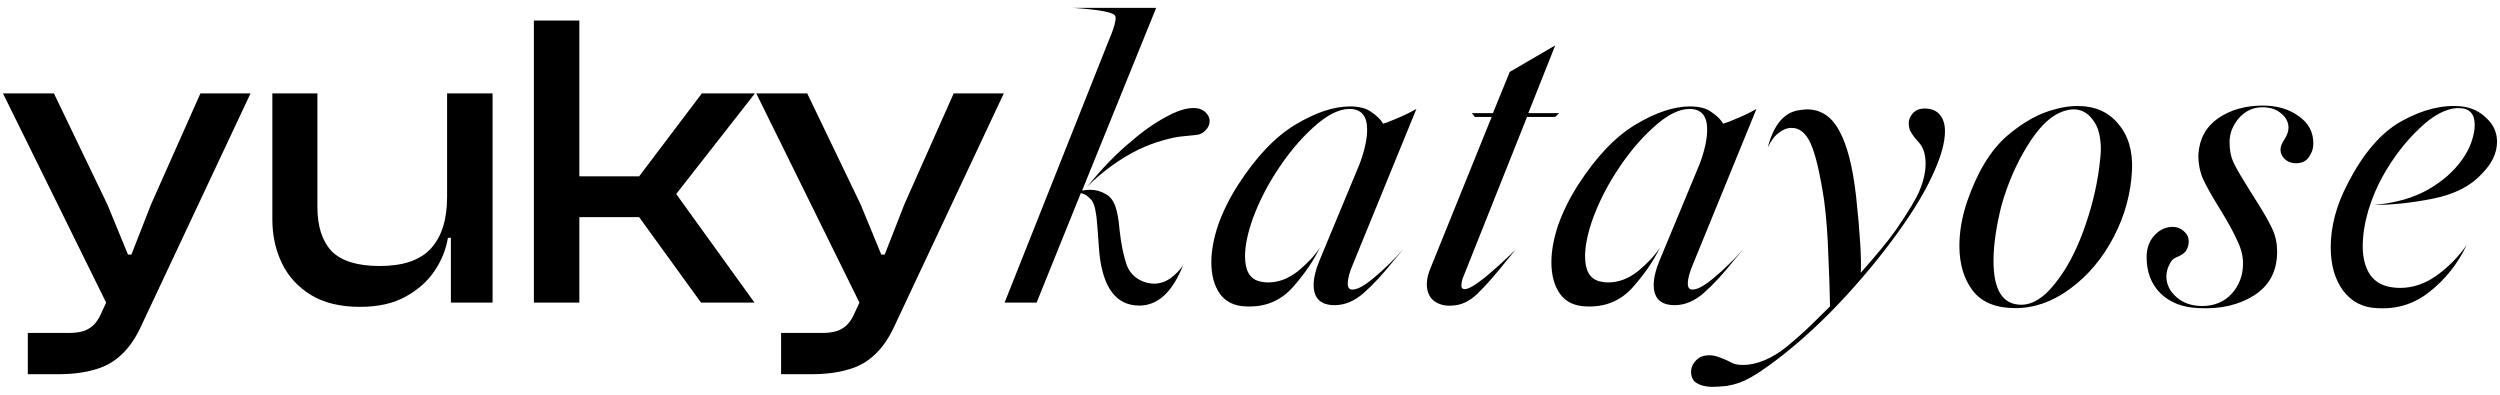
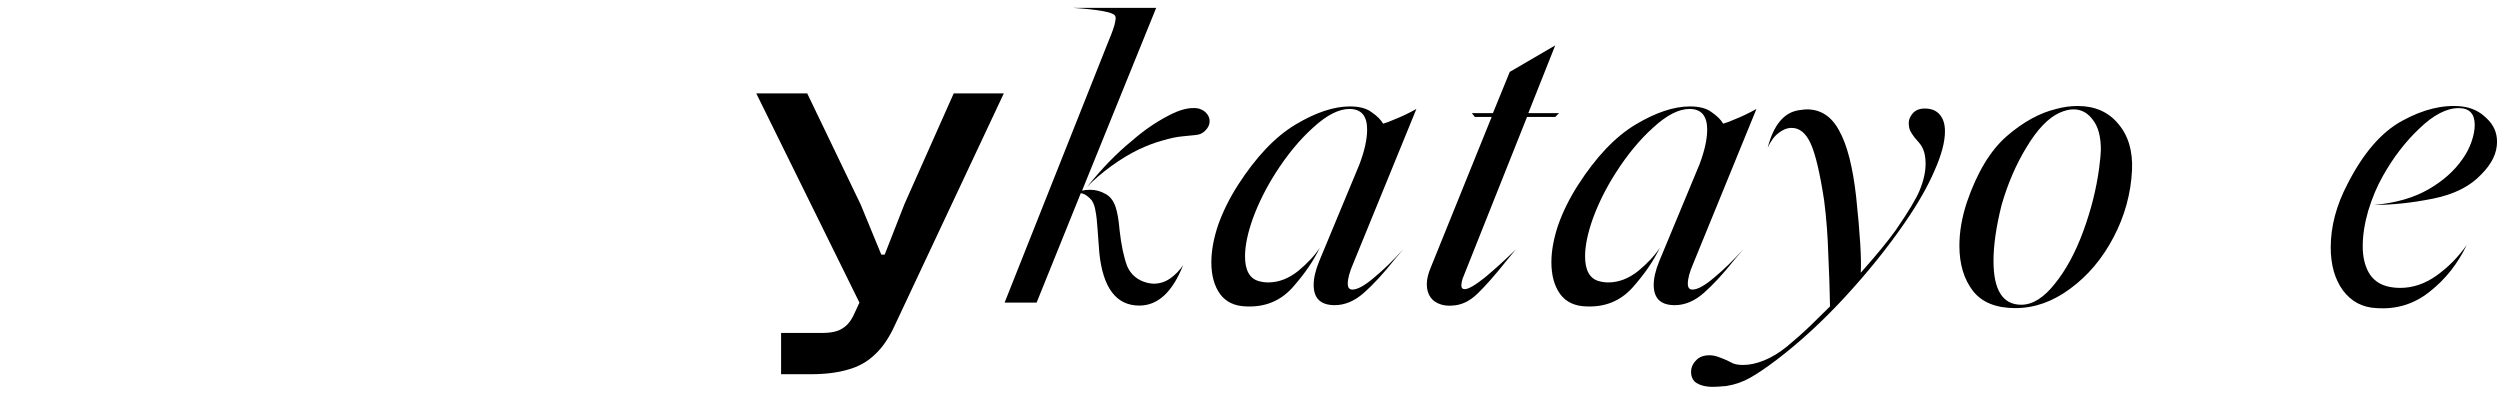
<svg xmlns="http://www.w3.org/2000/svg" width="190" height="30" viewBox="0 0 190 30" fill="none">
  <path d="M187.087 8.088C187.834 8.173 188.463 8.472 188.975 8.984C189.509 9.475 189.775 10.072 189.775 10.776C189.775 11.629 189.381 12.451 188.591 13.24C187.738 14.157 186.511 14.776 184.911 15.096C183.311 15.416 181.818 15.576 180.431 15.576C182.074 15.427 183.45 15.032 184.559 14.392C185.669 13.752 186.533 12.984 187.151 12.088C187.429 11.704 187.653 11.277 187.823 10.808C187.994 10.317 188.079 9.88 188.079 9.496C188.079 8.643 187.674 8.216 186.863 8.216C185.946 8.216 184.954 8.728 183.887 9.752C182.821 10.755 181.893 11.96 181.103 13.368C180.655 14.157 180.282 15.043 179.983 16.024C179.706 16.984 179.567 17.88 179.567 18.712C179.567 19.501 179.717 20.163 180.015 20.696C180.314 21.229 180.773 21.581 181.391 21.752C181.711 21.837 182.053 21.88 182.415 21.88C183.375 21.88 184.293 21.571 185.167 20.952C186.063 20.312 186.831 19.533 187.471 18.616C186.789 20.045 185.85 21.229 184.655 22.168C183.482 23.107 182.138 23.523 180.623 23.416C179.557 23.373 178.703 22.925 178.063 22.072C177.445 21.219 177.135 20.131 177.135 18.808C177.135 17.208 177.562 15.597 178.415 13.976C179.61 11.629 180.997 10.029 182.575 9.176C184.175 8.301 185.679 7.939 187.087 8.088Z" fill="black" />
-   <path d="M171.974 8.024C173.062 8.024 173.969 8.291 174.694 8.824C175.441 9.336 175.814 10.029 175.814 10.904C175.814 11.288 175.697 11.64 175.462 11.96C175.249 12.259 174.918 12.408 174.47 12.408C174.15 12.408 173.873 12.301 173.638 12.088C173.425 11.875 173.318 11.64 173.318 11.384C173.318 11.149 173.414 10.893 173.606 10.616C173.82 10.275 173.926 9.976 173.926 9.72C173.926 9.293 173.745 8.931 173.382 8.632C173.02 8.312 172.54 8.152 171.942 8.152C171.238 8.152 170.641 8.429 170.15 8.984C169.681 9.539 169.446 10.147 169.446 10.808C169.446 11.363 169.532 11.843 169.702 12.248C169.873 12.632 170.172 13.165 170.598 13.848L171.11 14.68L171.654 15.544C172.124 16.291 172.476 16.92 172.71 17.432C172.945 17.944 173.062 18.509 173.062 19.128C173.062 20.6 172.476 21.709 171.302 22.456C170.15 23.181 168.753 23.501 167.11 23.416C165.894 23.373 164.924 23 164.198 22.296C163.494 21.592 163.142 20.675 163.142 19.544C163.142 18.904 163.324 18.371 163.686 17.944C164.07 17.496 164.54 17.261 165.094 17.24C165.436 17.24 165.724 17.347 165.958 17.56C166.214 17.773 166.342 18.029 166.342 18.328C166.342 18.477 166.332 18.584 166.31 18.648C166.246 18.904 166.15 19.085 166.022 19.192C165.916 19.299 165.766 19.395 165.574 19.48C165.404 19.544 165.265 19.619 165.158 19.704C165.052 19.789 164.956 19.928 164.87 20.12C164.721 20.397 164.646 20.696 164.646 21.016C164.646 21.613 164.902 22.136 165.414 22.584C165.926 23.032 166.577 23.256 167.366 23.256C168.284 23.256 169.03 22.947 169.606 22.328C170.182 21.688 170.47 20.92 170.47 20.024C170.47 19.448 170.321 18.861 170.022 18.264C169.745 17.645 169.318 16.867 168.742 15.928C168.102 14.904 167.654 14.104 167.398 13.528C167.164 12.931 167.057 12.323 167.078 11.704C167.164 10.531 167.665 9.624 168.582 8.984C169.521 8.344 170.652 8.024 171.974 8.024Z" fill="black" />
  <path d="M152.498 10.36C153.757 9.272 155.015 8.579 156.274 8.28C156.807 8.131 157.351 8.056 157.906 8.056C159.207 8.056 160.231 8.504 160.978 9.4C161.746 10.296 162.098 11.469 162.034 12.92C161.949 14.712 161.479 16.419 160.626 18.04C159.773 19.661 158.674 20.963 157.33 21.944C156.007 22.925 154.621 23.416 153.17 23.416C151.698 23.416 150.621 22.979 149.938 22.104C149.255 21.208 148.914 20.067 148.914 18.68C148.914 17.613 149.106 16.504 149.49 15.352C150.258 13.112 151.261 11.448 152.498 10.36ZM157.586 8.312C157.266 8.312 156.914 8.397 156.53 8.568C155.677 8.952 154.845 9.816 154.034 11.16C153.223 12.483 152.583 13.965 152.114 15.608C151.709 17.229 151.506 18.637 151.506 19.832C151.506 22.051 152.21 23.16 153.618 23.16C154.471 23.16 155.314 22.637 156.146 21.592C156.999 20.547 157.725 19.213 158.322 17.592C158.919 15.971 159.325 14.36 159.538 12.76C159.623 12.077 159.666 11.619 159.666 11.384C159.666 10.381 159.463 9.624 159.058 9.112C158.674 8.579 158.183 8.312 157.586 8.312Z" fill="black" />
  <path d="M146.281 8.248C146.793 8.248 147.177 8.408 147.433 8.728C147.689 9.027 147.817 9.443 147.817 9.976C147.817 10.787 147.551 11.789 147.017 12.984C146.505 14.179 145.748 15.501 144.745 16.952C143.465 18.808 141.972 20.664 140.265 22.52C138.559 24.376 136.809 25.987 135.017 27.352C134.228 27.949 133.567 28.397 133.033 28.696C132.479 29.016 131.871 29.229 131.209 29.336C130.74 29.379 130.399 29.4 130.185 29.4C129.588 29.4 129.129 29.272 128.809 29.016C128.617 28.824 128.521 28.579 128.521 28.28C128.521 27.939 128.649 27.64 128.905 27.384C129.14 27.128 129.481 27 129.929 27C130.143 27 130.367 27.043 130.601 27.128C130.836 27.213 131.049 27.299 131.241 27.384C131.412 27.469 131.561 27.544 131.689 27.608C131.881 27.693 132.148 27.736 132.489 27.736C132.98 27.736 133.513 27.619 134.089 27.384C134.665 27.149 135.241 26.797 135.817 26.328L136.713 25.56C137.183 25.155 137.972 24.397 139.081 23.288L139.049 21.976C139.049 21.741 139.017 20.888 138.953 19.416C138.911 17.944 138.804 16.547 138.633 15.224C138.313 13.133 137.972 11.693 137.609 10.904C137.247 10.115 136.767 9.72 136.169 9.72C135.828 9.72 135.497 9.848 135.177 10.104C134.857 10.339 134.58 10.712 134.345 11.224C134.793 9.496 135.583 8.547 136.713 8.376C137.012 8.333 137.215 8.312 137.321 8.312C138.388 8.312 139.209 8.856 139.785 9.944C140.383 11.011 140.809 12.675 141.065 14.936C141.364 17.752 141.481 19.683 141.417 20.728C142.612 19.384 143.497 18.307 144.073 17.496C145.055 16.067 145.663 15.053 145.897 14.456C146.196 13.731 146.345 13.059 146.345 12.44C146.345 11.779 146.196 11.267 145.897 10.904C145.812 10.797 145.684 10.648 145.513 10.456C145.364 10.264 145.247 10.083 145.161 9.912C145.097 9.741 145.065 9.549 145.065 9.336C145.065 9.101 145.161 8.867 145.353 8.632C145.567 8.376 145.876 8.248 146.281 8.248Z" fill="black" />
  <path d="M128.626 22.008C129.01 22.008 129.554 21.709 130.258 21.112C130.983 20.515 131.73 19.789 132.498 18.936L131.794 19.768C130.962 20.813 130.194 21.645 129.49 22.264C128.786 22.883 128.05 23.192 127.282 23.192C126.215 23.192 125.682 22.68 125.682 21.656C125.682 21.144 125.82 20.547 126.098 19.864L129.17 12.472C129.554 11.448 129.746 10.573 129.746 9.848C129.746 8.803 129.298 8.28 128.402 8.28C127.591 8.28 126.674 8.749 125.65 9.688C124.626 10.605 123.666 11.768 122.77 13.176C122.066 14.285 121.5 15.416 121.074 16.568C120.668 17.699 120.466 18.669 120.466 19.48C120.466 20.547 120.818 21.176 121.522 21.368C121.756 21.432 121.991 21.464 122.226 21.464C123.015 21.464 123.772 21.176 124.498 20.6C125.223 20.003 125.778 19.405 126.162 18.808C125.671 19.832 124.967 20.856 124.05 21.88C123.132 22.883 121.97 23.352 120.562 23.288C119.687 23.267 119.026 22.957 118.578 22.36C118.13 21.741 117.906 20.931 117.906 19.928C117.906 19.075 118.076 18.136 118.418 17.112C118.78 16.088 119.282 15.075 119.922 14.072C121.308 11.917 122.77 10.381 124.306 9.464C125.842 8.547 127.218 8.088 128.434 8.088C129.159 8.088 129.714 8.237 130.098 8.536C130.503 8.813 130.791 9.101 130.962 9.4C131.196 9.336 131.506 9.219 131.89 9.048C132.38 8.856 132.914 8.6 133.49 8.28L128.69 20.024C128.412 20.664 128.274 21.176 128.274 21.56C128.274 21.859 128.391 22.008 128.626 22.008Z" fill="black" />
  <path d="M111.35 20.696C111.307 20.803 111.243 20.963 111.158 21.176C111.094 21.389 111.062 21.56 111.062 21.688C111.062 21.88 111.147 21.976 111.318 21.976C111.595 21.976 112.097 21.688 112.822 21.112C113.547 20.515 114.337 19.8 115.19 18.968L114.454 19.864C113.622 20.909 112.897 21.731 112.278 22.328C111.681 22.904 111.041 23.203 110.358 23.224C109.825 23.267 109.366 23.149 108.982 22.872C108.619 22.573 108.438 22.147 108.438 21.592C108.438 21.208 108.545 20.771 108.758 20.28L113.366 8.888H112.086L111.862 8.6H113.462L114.742 5.464L118.198 3.448L116.15 8.6H118.486L118.198 8.888H116.054L111.35 20.696Z" fill="black" />
  <path d="M102.782 22.008C103.166 22.008 103.71 21.709 104.414 21.112C105.139 20.515 105.886 19.789 106.654 18.936L105.95 19.768C105.118 20.813 104.35 21.645 103.646 22.264C102.942 22.883 102.206 23.192 101.438 23.192C100.371 23.192 99.838 22.68 99.838 21.656C99.838 21.144 99.977 20.547 100.254 19.864L103.326 12.472C103.71 11.448 103.902 10.573 103.902 9.848C103.902 8.803 103.454 8.28 102.558 8.28C101.747 8.28 100.83 8.749 99.806 9.688C98.782 10.605 97.822 11.768 96.926 13.176C96.222 14.285 95.657 15.416 95.23 16.568C94.825 17.699 94.622 18.669 94.622 19.48C94.622 20.547 94.974 21.176 95.678 21.368C95.913 21.432 96.147 21.464 96.382 21.464C97.171 21.464 97.929 21.176 98.654 20.6C99.379 20.003 99.934 19.405 100.318 18.808C99.827 19.832 99.123 20.856 98.206 21.88C97.289 22.883 96.126 23.352 94.718 23.288C93.843 23.267 93.182 22.957 92.734 22.36C92.286 21.741 92.062 20.931 92.062 19.928C92.062 19.075 92.233 18.136 92.574 17.112C92.937 16.088 93.438 15.075 94.078 14.072C95.465 11.917 96.926 10.381 98.462 9.464C99.998 8.547 101.374 8.088 102.59 8.088C103.315 8.088 103.87 8.237 104.254 8.536C104.659 8.813 104.947 9.101 105.118 9.4C105.353 9.336 105.662 9.219 106.046 9.048C106.537 8.856 107.07 8.6 107.646 8.28L102.846 20.024C102.569 20.664 102.43 21.176 102.43 21.56C102.43 21.859 102.547 22.008 102.782 22.008Z" fill="black" />
  <path d="M87.197 21.496C87.41 21.539 87.57 21.56 87.677 21.56C88.147 21.56 88.573 21.421 88.957 21.144C89.341 20.867 89.661 20.536 89.917 20.152C89.106 22.2 87.997 23.224 86.589 23.224C84.84 23.224 83.826 21.891 83.549 19.224L83.421 17.496C83.379 16.835 83.325 16.355 83.261 16.056C83.218 15.736 83.123 15.459 82.973 15.224C82.696 14.904 82.418 14.723 82.141 14.68L78.781 23H76.349L84.093 3.512L84.349 2.872C84.392 2.787 84.466 2.595 84.573 2.296C84.68 1.997 84.744 1.763 84.765 1.592C84.808 1.4 84.797 1.261 84.733 1.176C84.541 0.92 83.485 0.728 81.565 0.6H87.869L82.237 14.488C82.408 14.445 82.61 14.424 82.845 14.424C83.25 14.424 83.624 14.52 83.965 14.712C84.328 14.883 84.594 15.203 84.765 15.672C84.915 16.099 85.021 16.696 85.085 17.464C85.213 18.616 85.405 19.533 85.661 20.216C85.939 20.877 86.451 21.304 87.197 21.496ZM91.101 8.248C91.379 8.333 91.581 8.461 91.709 8.632C91.859 8.803 91.933 8.995 91.933 9.208C91.933 9.464 91.826 9.699 91.613 9.912C91.421 10.125 91.165 10.243 90.845 10.264C90.674 10.285 90.355 10.317 89.885 10.36C89.416 10.403 88.904 10.509 88.349 10.68C87.794 10.829 87.197 11.053 86.557 11.352C85.853 11.693 85.149 12.12 84.445 12.632C83.741 13.144 83.133 13.667 82.621 14.2C83.752 12.792 84.882 11.629 86.013 10.712C86.888 9.944 87.794 9.315 88.733 8.824C89.672 8.312 90.461 8.12 91.101 8.248Z" fill="black" />
  <path d="M61.635 28.44H59.363V25.304H62.467C63.171 25.304 63.694 25.187 64.035 24.952C64.397 24.739 64.696 24.365 64.931 23.832L65.923 21.688L65.539 23.448L57.475 7.096H61.347L65.411 15.544L66.979 19.352H67.235L68.739 15.512L72.483 7.096H76.291L68.003 24.728C67.576 25.667 67.075 26.403 66.499 26.936C65.923 27.491 65.24 27.875 64.451 28.088C63.661 28.323 62.723 28.44 61.635 28.44Z" fill="black" />
-   <path d="M57.343 23H53.279L48.575 16.504H42.495V13.4H48.575L53.343 7.096H57.375L51.391 14.744L57.343 23ZM44.031 23H40.575V1.56H44.031V23Z" fill="black" />
-   <path d="M27.355 23.32C25.862 23.32 24.625 23.021 23.643 22.424C22.662 21.827 21.926 21.027 21.435 20.024C20.945 19.021 20.699 17.901 20.699 16.664V7.096H24.123V15.736C24.123 17.208 24.486 18.328 25.211 19.096C25.958 19.843 27.174 20.216 28.859 20.216C30.63 20.216 31.921 19.779 32.731 18.904C33.563 18.008 33.979 16.696 33.979 14.968L34.587 14.936L34.779 18.072H34.043C33.894 18.968 33.553 19.811 33.019 20.6C32.486 21.389 31.75 22.04 30.811 22.552C29.894 23.064 28.742 23.32 27.355 23.32ZM37.435 23H34.267V18.008L33.979 17.848V7.096H37.435V23Z" fill="black" />
-   <path d="M4.385 28.44H2.113V25.304H5.217C5.921 25.304 6.444 25.187 6.785 24.952C7.148 24.739 7.446 24.365 7.681 23.832L8.673 21.688L8.289 23.448L0.225 7.096H4.097L8.161 15.544L9.729 19.352H9.985L11.489 15.512L15.233 7.096H19.041L10.753 24.728C10.326 25.667 9.825 26.403 9.249 26.936C8.673 27.491 7.99 27.875 7.201 28.088C6.412 28.323 5.473 28.44 4.385 28.44Z" fill="black" />
</svg>